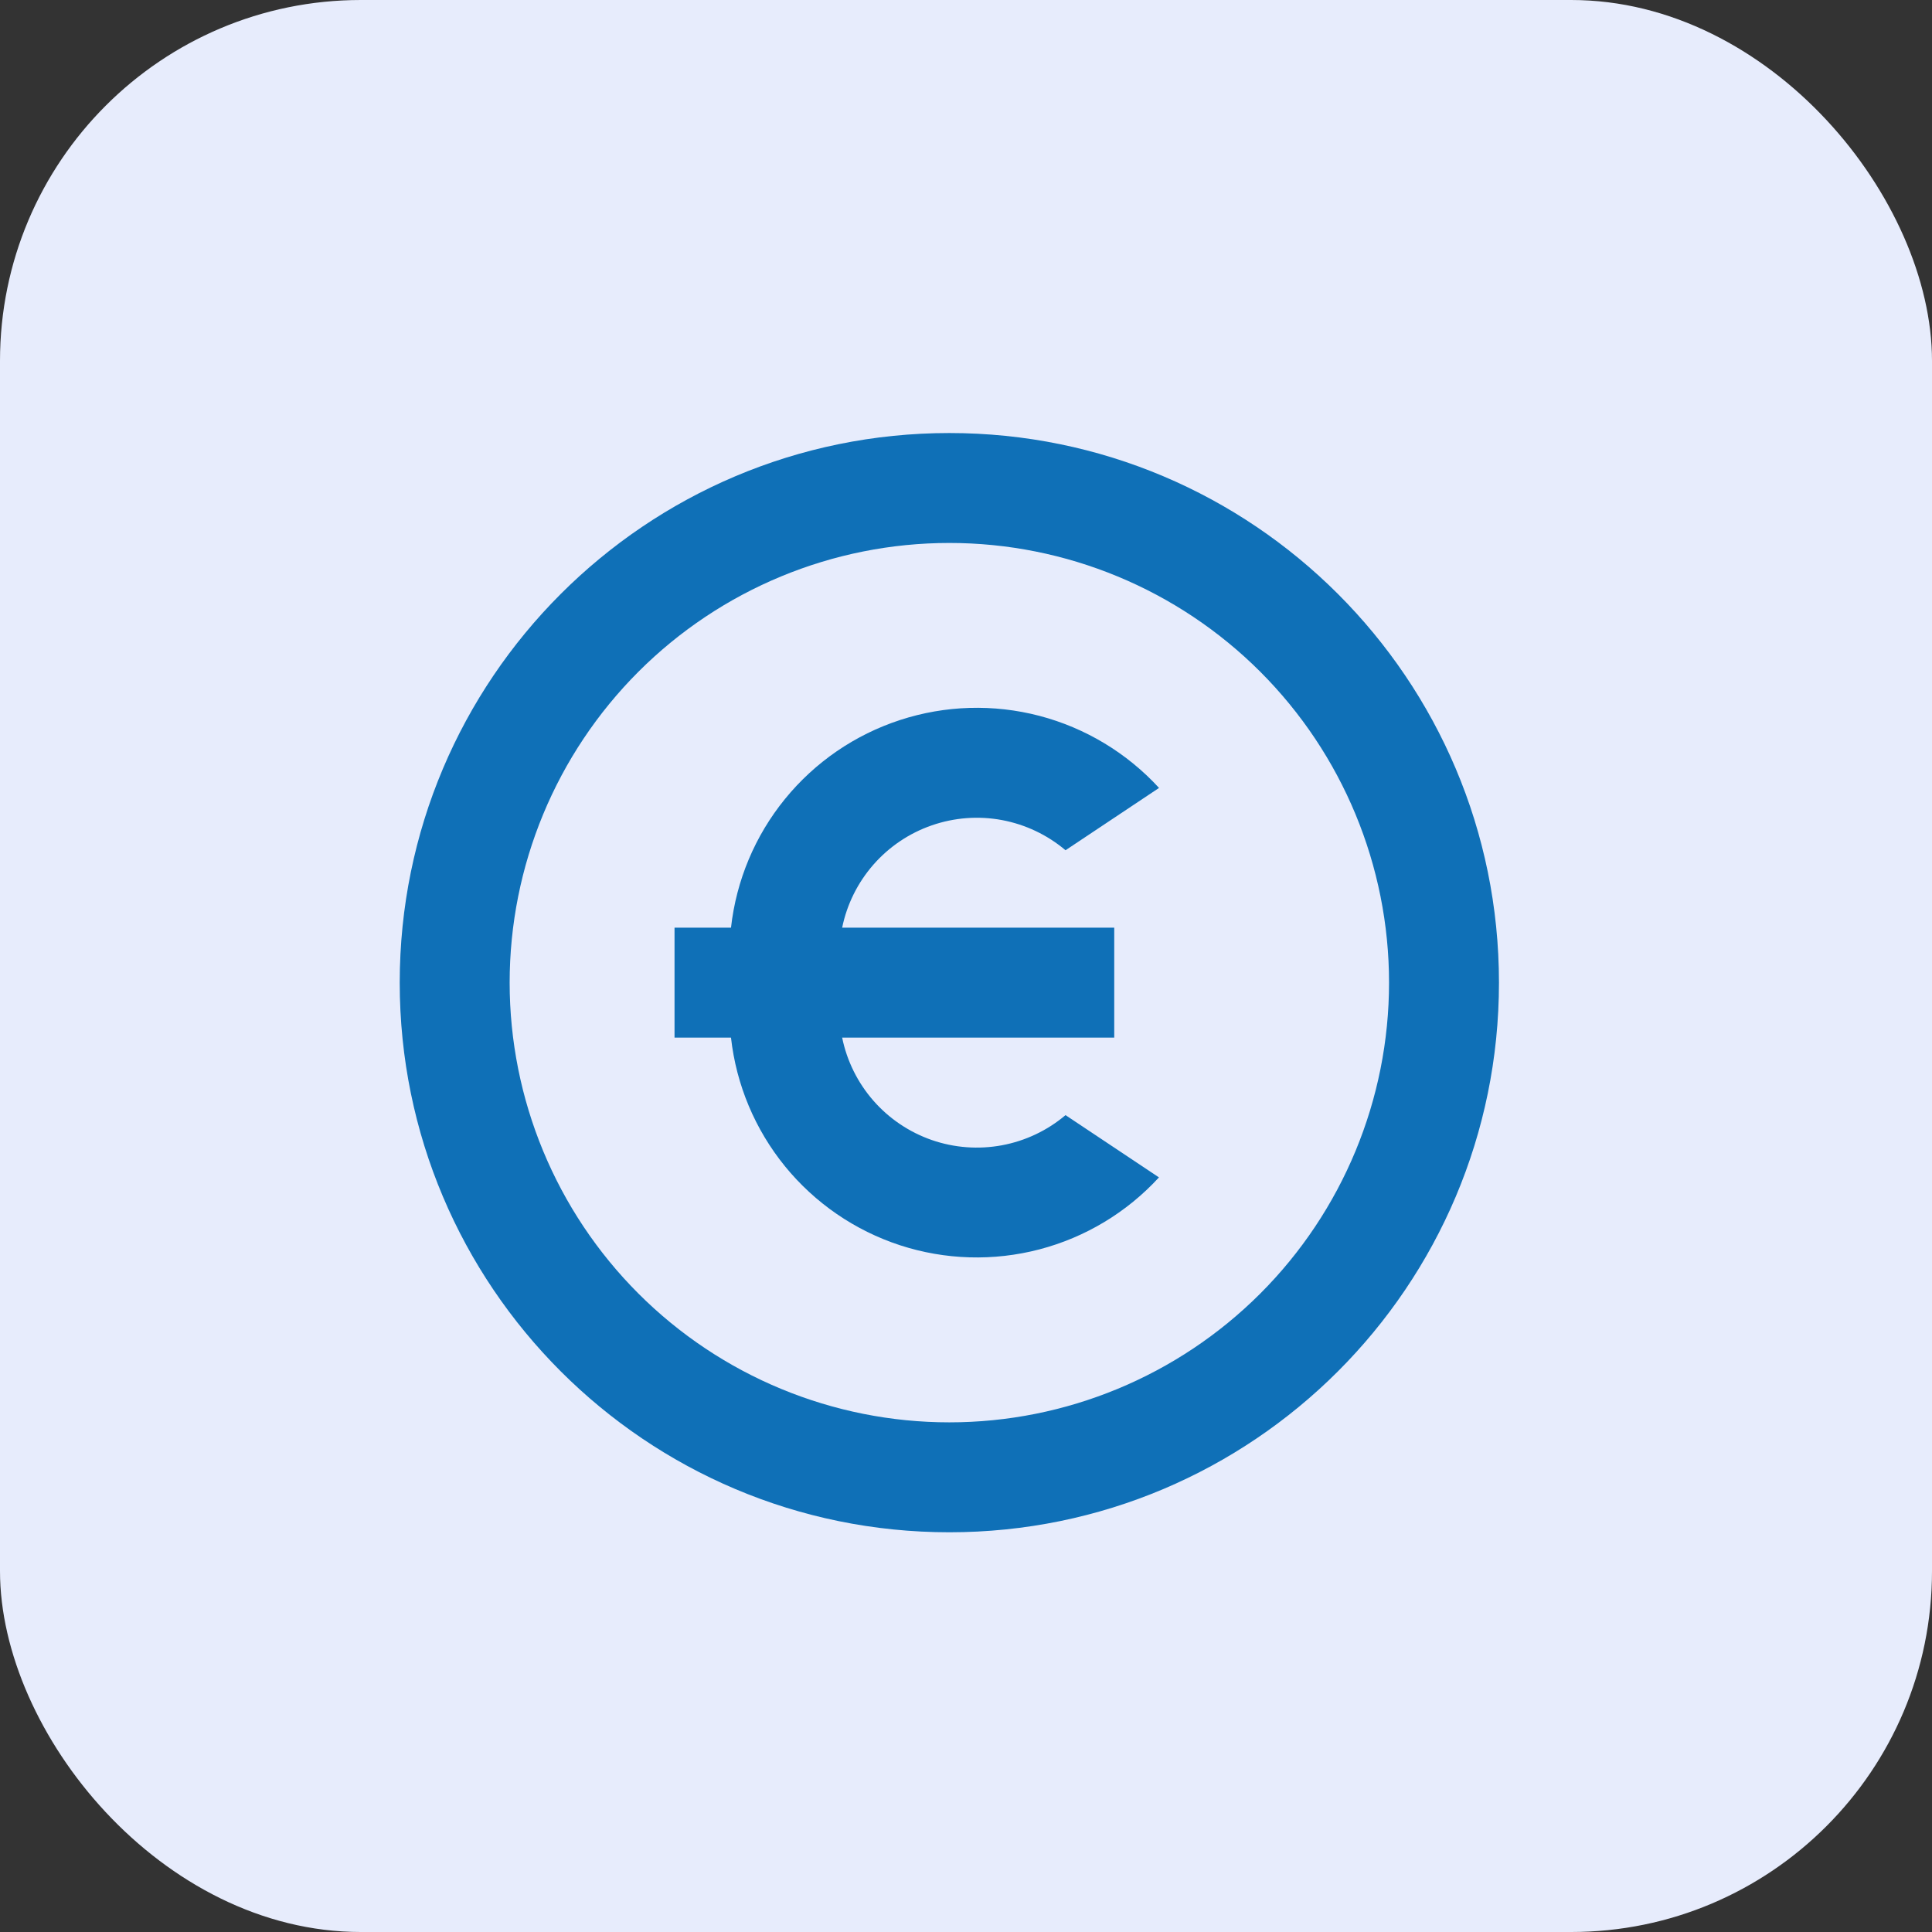
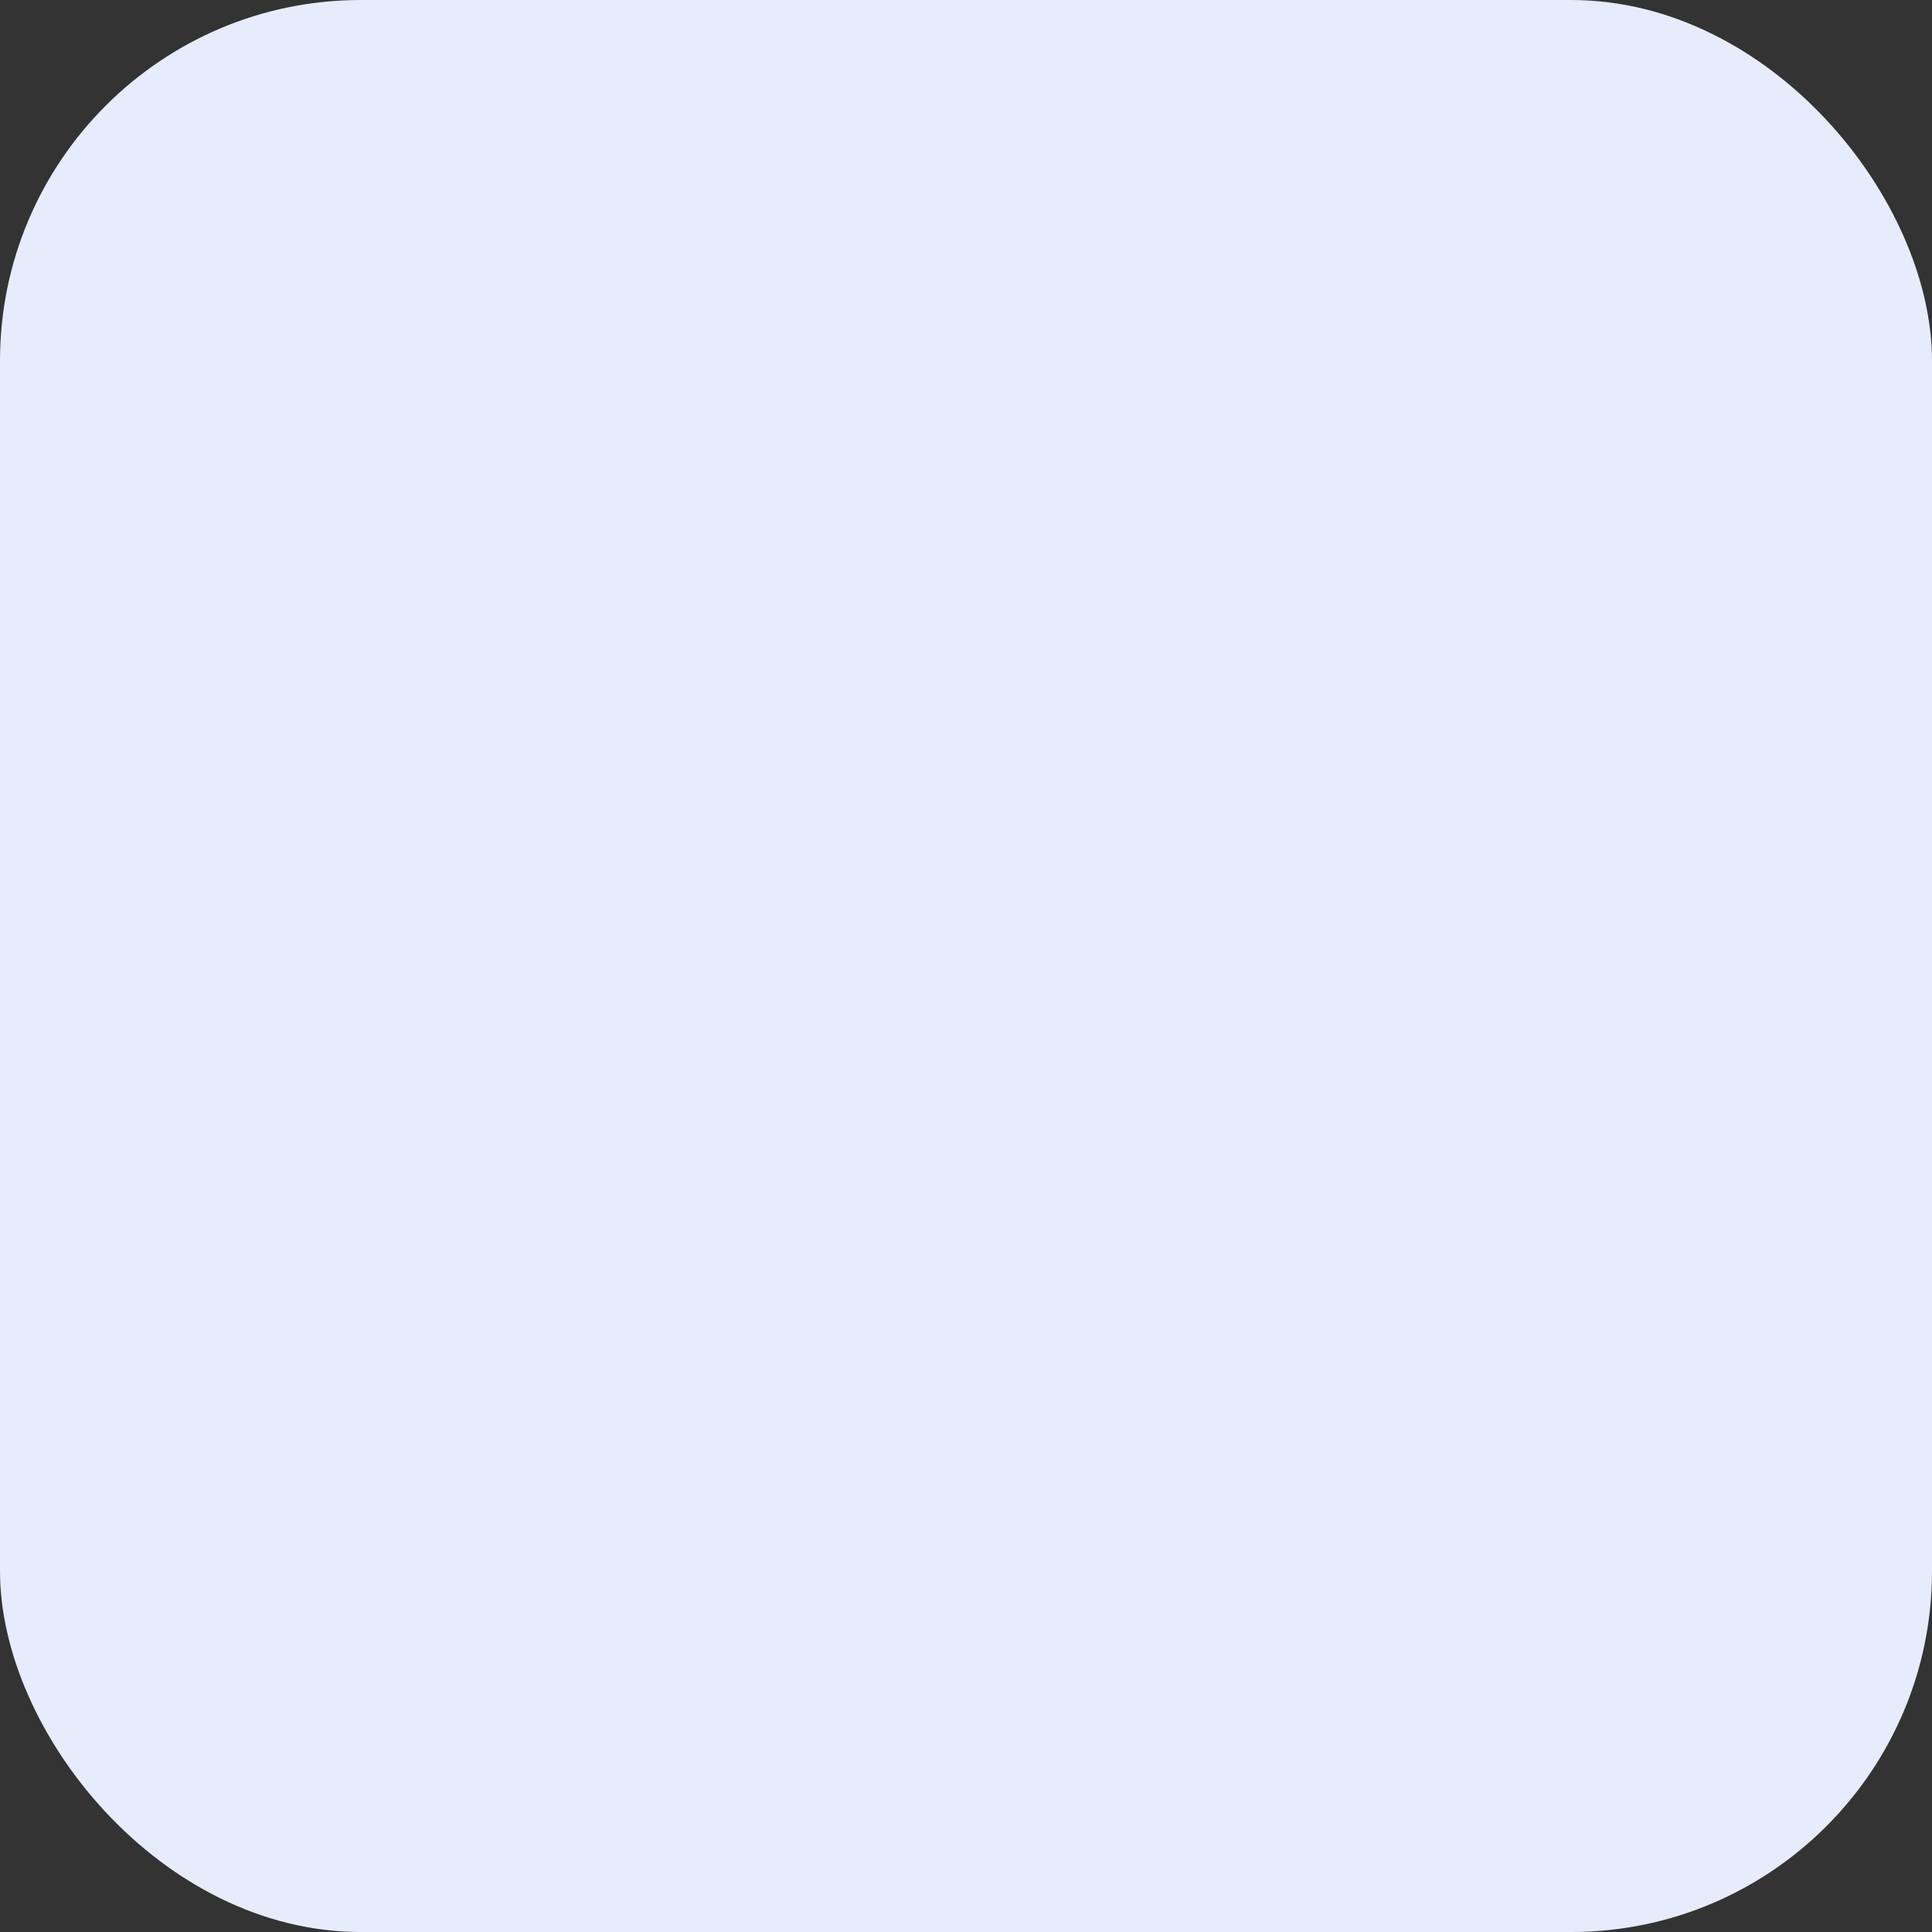
<svg xmlns="http://www.w3.org/2000/svg" width="58" height="58" viewBox="0 0 58 58" fill="none">
  <rect x="0" y="0" width="58" height="58" fill="#333333" stroke="none" />
  <rect width="58" height="58" rx="10.833" fill="#E7ECFC" />
-   <path d="M28.5 46C19.387 46 12 38.613 12 29.5C12 20.387 19.387 13 28.5 13C37.613 13 45 20.387 45 29.5C45 38.613 37.613 46 28.5 46ZM28.5 42.7C32.001 42.7 35.358 41.309 37.834 38.834C40.309 36.358 41.7 33.001 41.7 29.5C41.7 25.999 40.309 22.642 37.834 20.166C35.358 17.691 32.001 16.3 28.5 16.3C24.999 16.3 21.642 17.691 19.166 20.166C16.691 22.642 15.3 25.999 15.3 29.5C15.3 33.001 16.691 36.358 19.166 38.834C21.642 41.309 24.999 42.7 28.5 42.7ZM25.282 27.85H33.45V31.15H25.282C25.425 31.852 25.749 32.504 26.22 33.043C26.692 33.582 27.296 33.989 27.972 34.224C28.649 34.459 29.375 34.513 30.079 34.382C30.783 34.251 31.441 33.939 31.988 33.477L34.793 35.346C33.829 36.396 32.584 37.146 31.205 37.507C29.827 37.868 28.373 37.825 27.018 37.383C25.664 36.94 24.465 36.117 23.565 35.012C22.666 33.907 22.103 32.566 21.945 31.15H20.25V27.85H21.945C22.103 26.433 22.665 25.092 23.565 23.987C24.465 22.881 25.664 22.058 27.019 21.616C28.374 21.173 29.828 21.13 31.207 21.491C32.585 21.853 33.831 22.604 34.795 23.654L31.988 25.525C31.441 25.063 30.783 24.751 30.079 24.619C29.375 24.488 28.649 24.543 27.972 24.778C27.296 25.012 26.692 25.419 26.22 25.958C25.749 26.497 25.425 27.148 25.282 27.85Z" fill="#0F70B7" />
</svg>